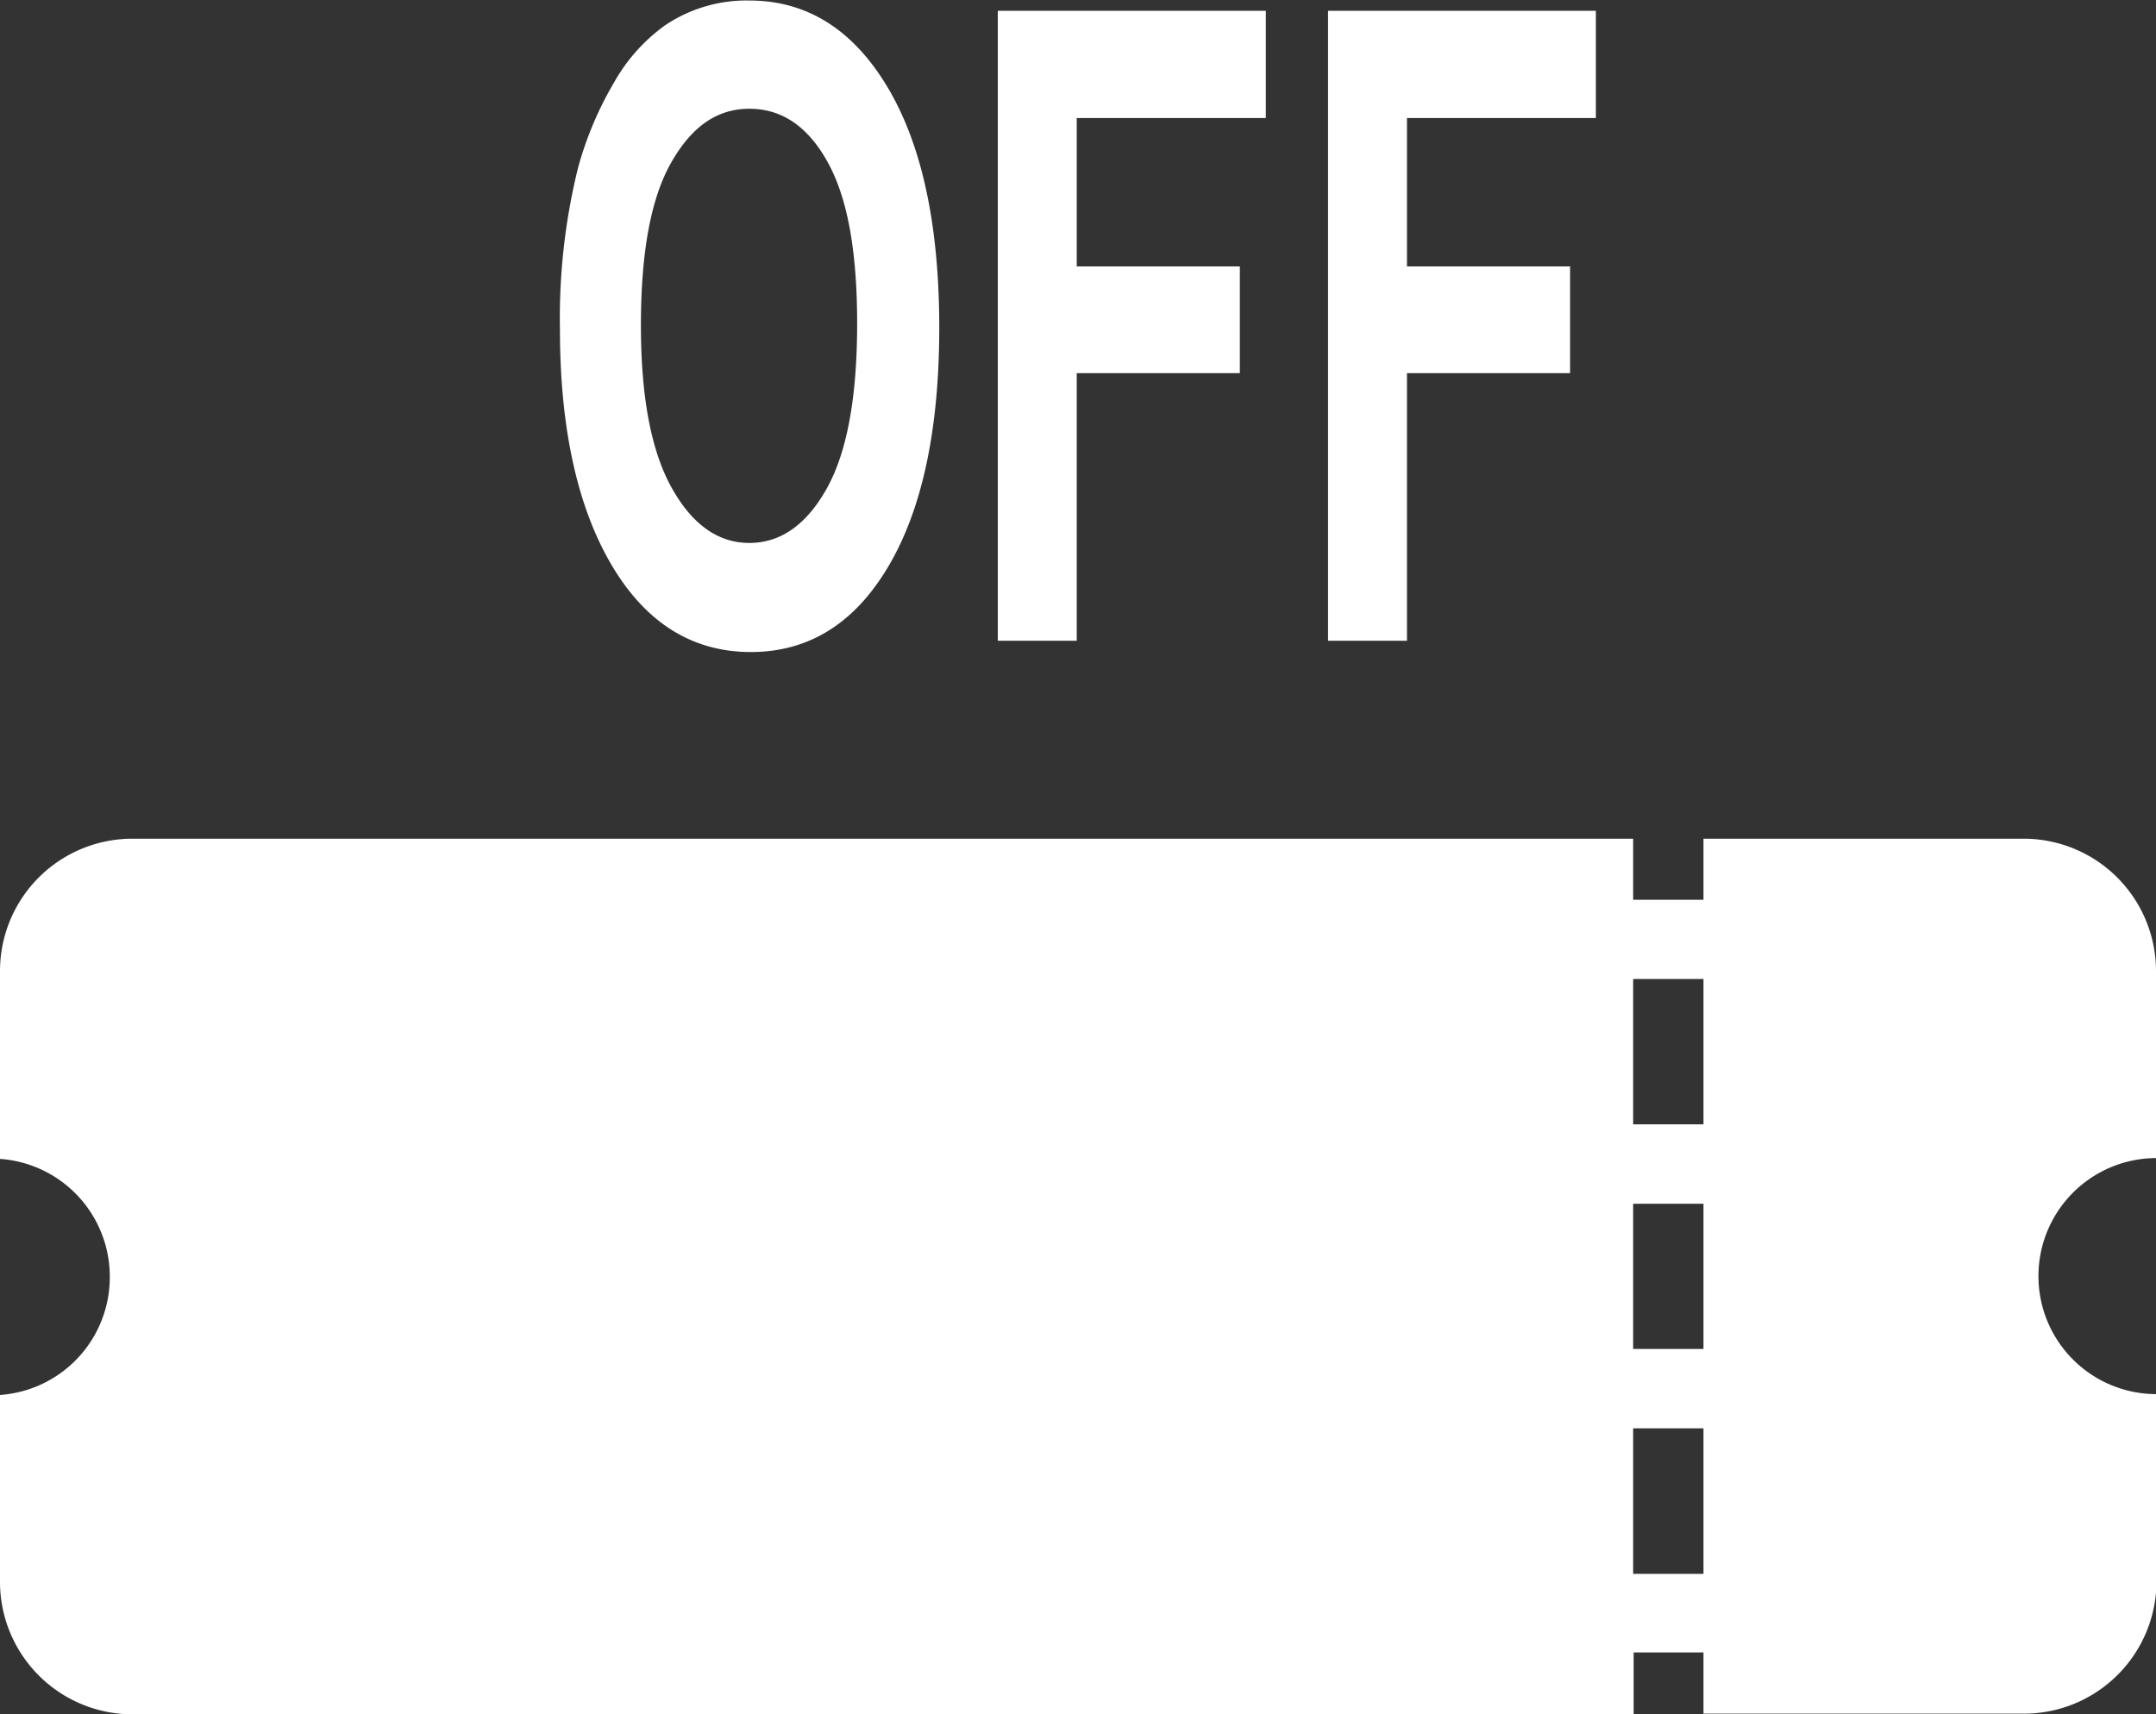
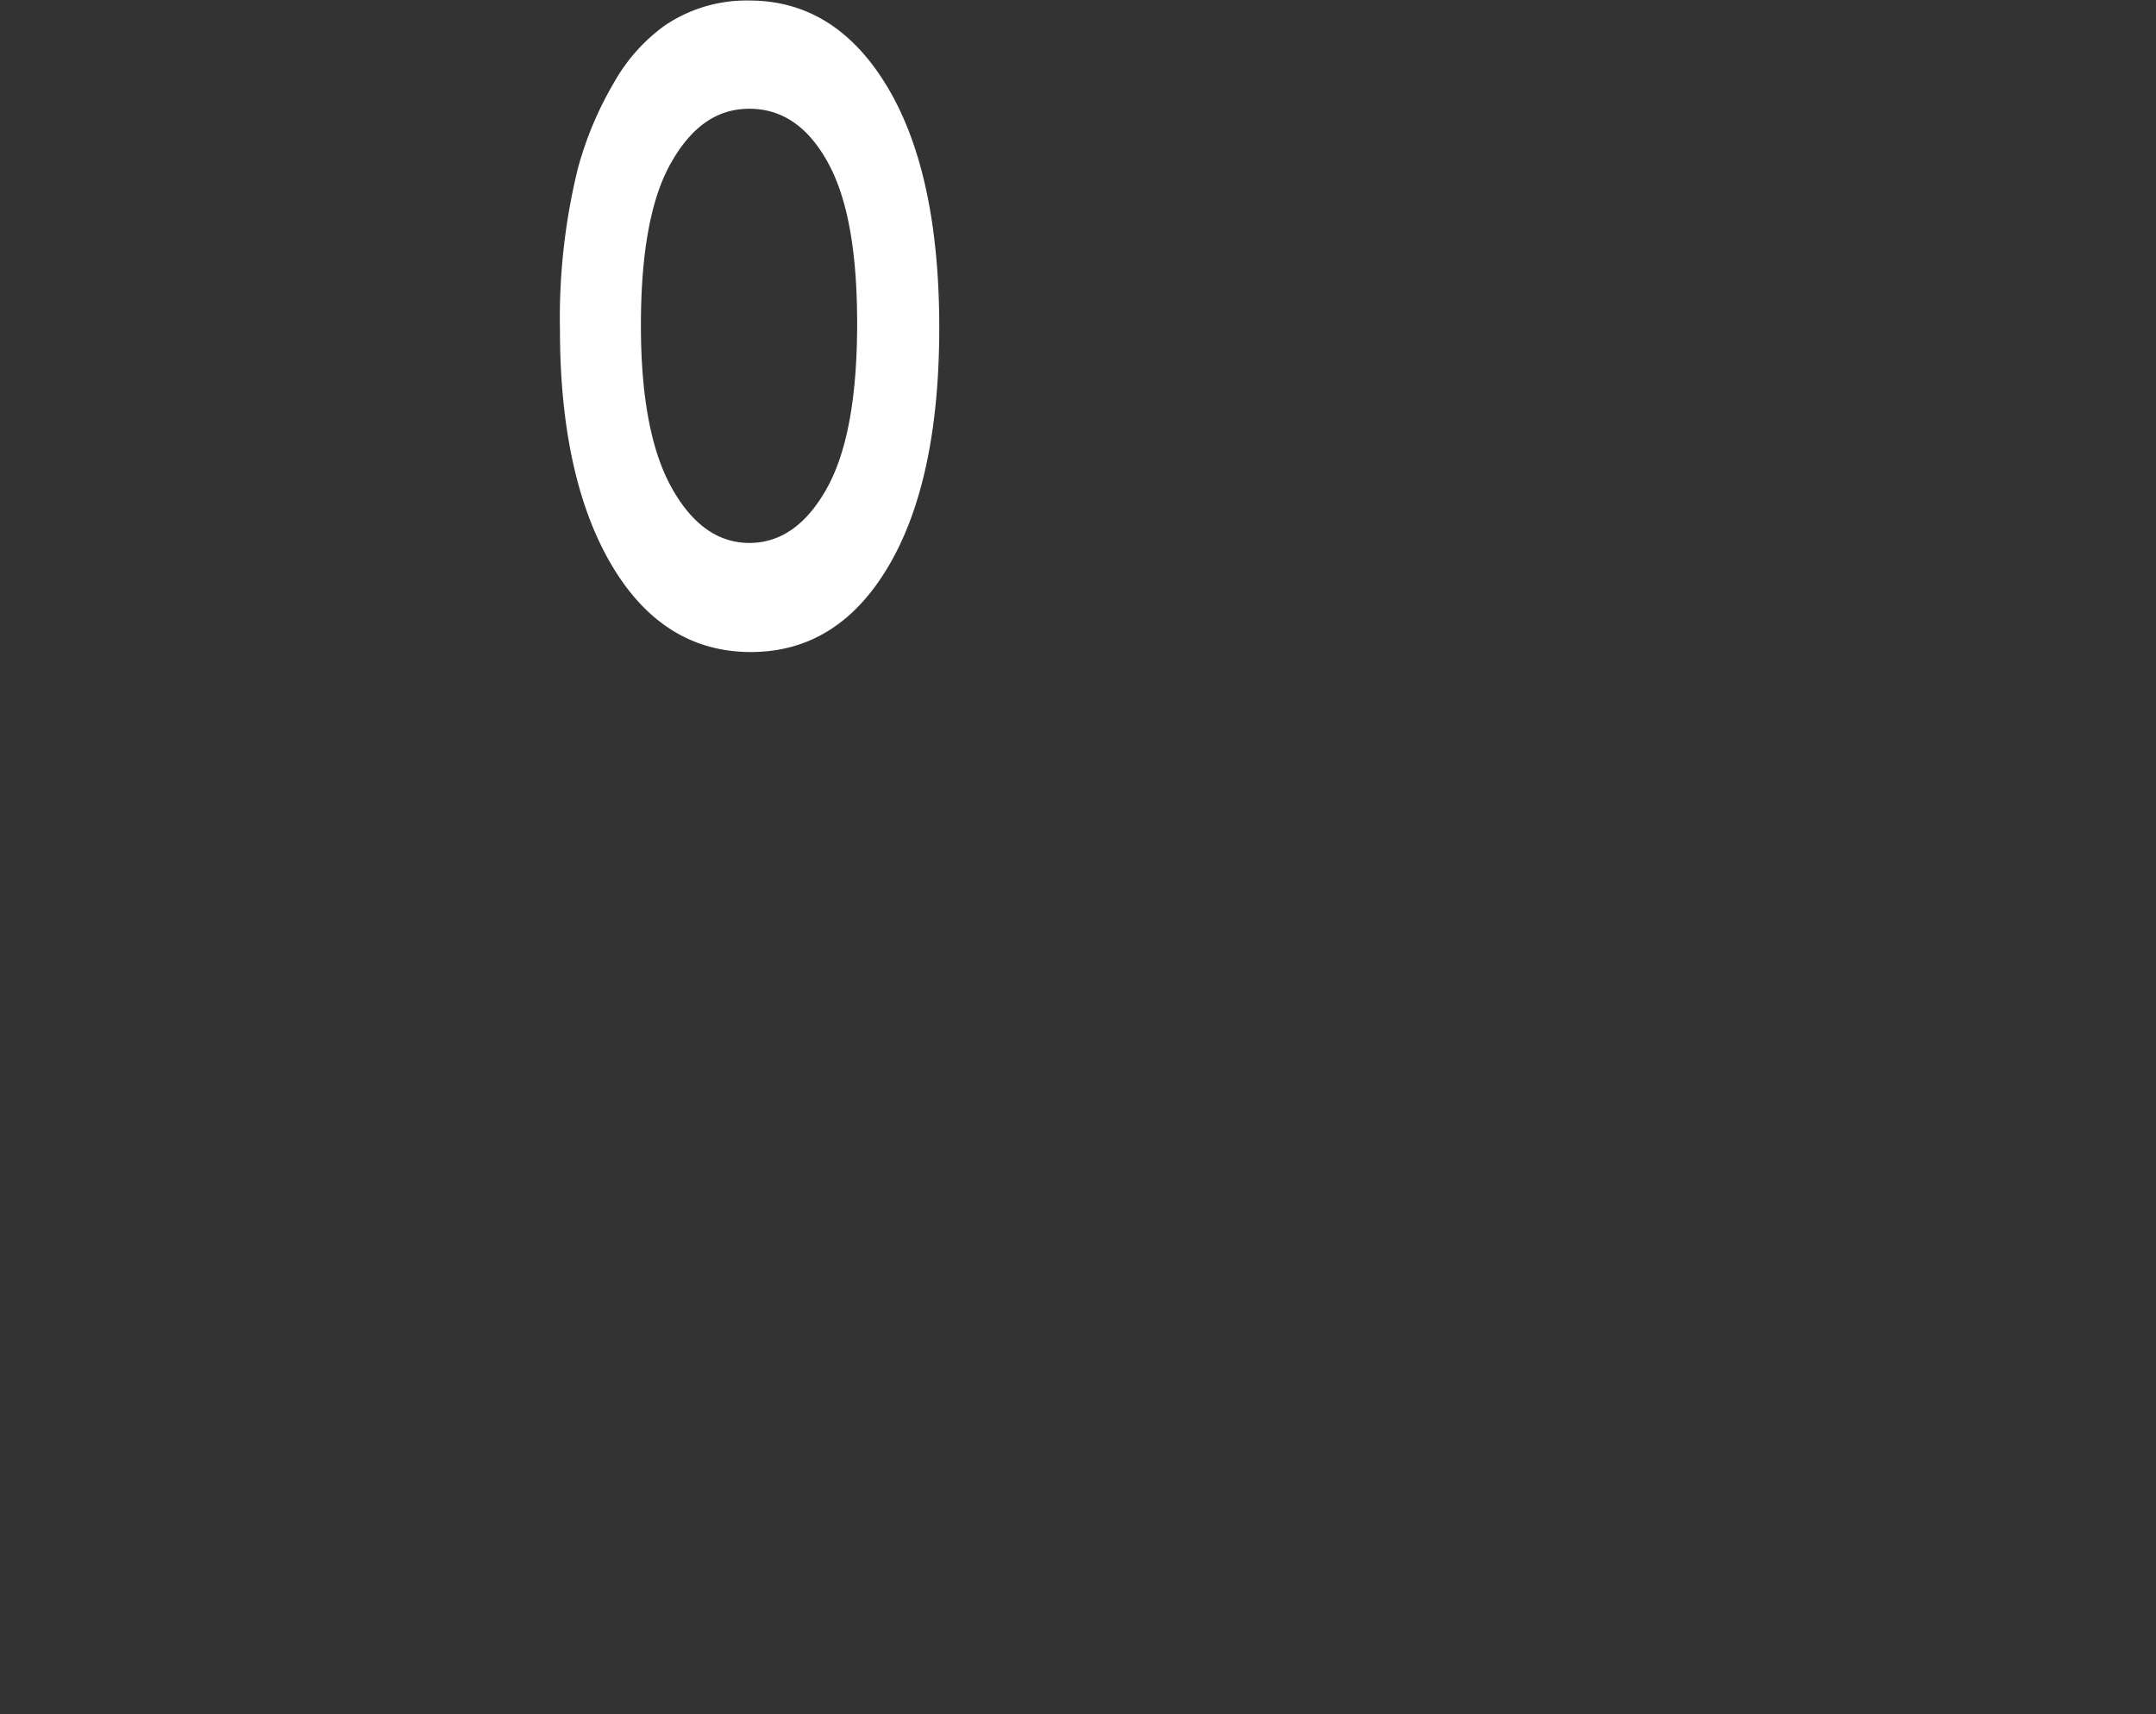
<svg xmlns="http://www.w3.org/2000/svg" viewBox="0 0 127.83 101.67">
  <rect x="0" y="0" width="127.83" height="101.67" fill="#333333" stroke="none" />
  <defs>
    <style>.cls-1,.cls-2{fill:#fff;}.cls-2{fill-rule:evenodd;}</style>
  </defs>
  <title>svIco03</title>
  <g id="レイヤー_2" data-name="レイヤー 2">
    <g id="レイヤー_1-2" data-name="レイヤー 1">
-       <path class="cls-1" d="M59.16,38V.64H75.05V7H63.84V15.8h9.67v6.33H63.84V38Z" />
      <path class="cls-1" d="M33.2,19.55A37.13,37.13,0,0,1,34.26,10a20.67,20.67,0,0,1,2.16-5.13,10.5,10.5,0,0,1,3-3.36,8.64,8.64,0,0,1,5-1.48q5.12,0,8.19,5.12t3.08,14.25q0,9.06-3,14.16t-8.16,5.11c-3.44,0-6.19-1.69-8.22-5.08S33.2,25.5,33.2,19.55ZM38,19.3q0,6.35,1.82,9.62c1.21,2.18,2.75,3.28,4.61,3.28s3.4-1.09,4.6-3.25,1.79-5.42,1.79-9.76-.58-7.47-1.75-9.58-2.71-3.16-4.64-3.16S41,7.52,39.79,9.65,38,15,38,19.3Z" />
-       <path class="cls-1" d="M78.74,38V.64H94.62V7H83.42V15.8h9.67v6.33H83.42V38Z" />
-       <path class="cls-2" d="M127.83,68.73V57.59A7.85,7.85,0,0,0,120,49.74H101v3.62H96.83V49.74h-89A7.85,7.85,0,0,0,0,57.59V68.73a7,7,0,0,1,6.51,7,7,7,0,0,1-6.51,7V93.81a7.86,7.86,0,0,0,7.86,7.86h89V98H101v3.63h19a7.86,7.86,0,0,0,7.86-7.86V82.68a7,7,0,0,1,0-14ZM101,93.34H96.83V84.71H101ZM101,80H96.83V71.39H101Zm0-13.32H96.83V58.06H101Z" />
    </g>
  </g>
</svg>